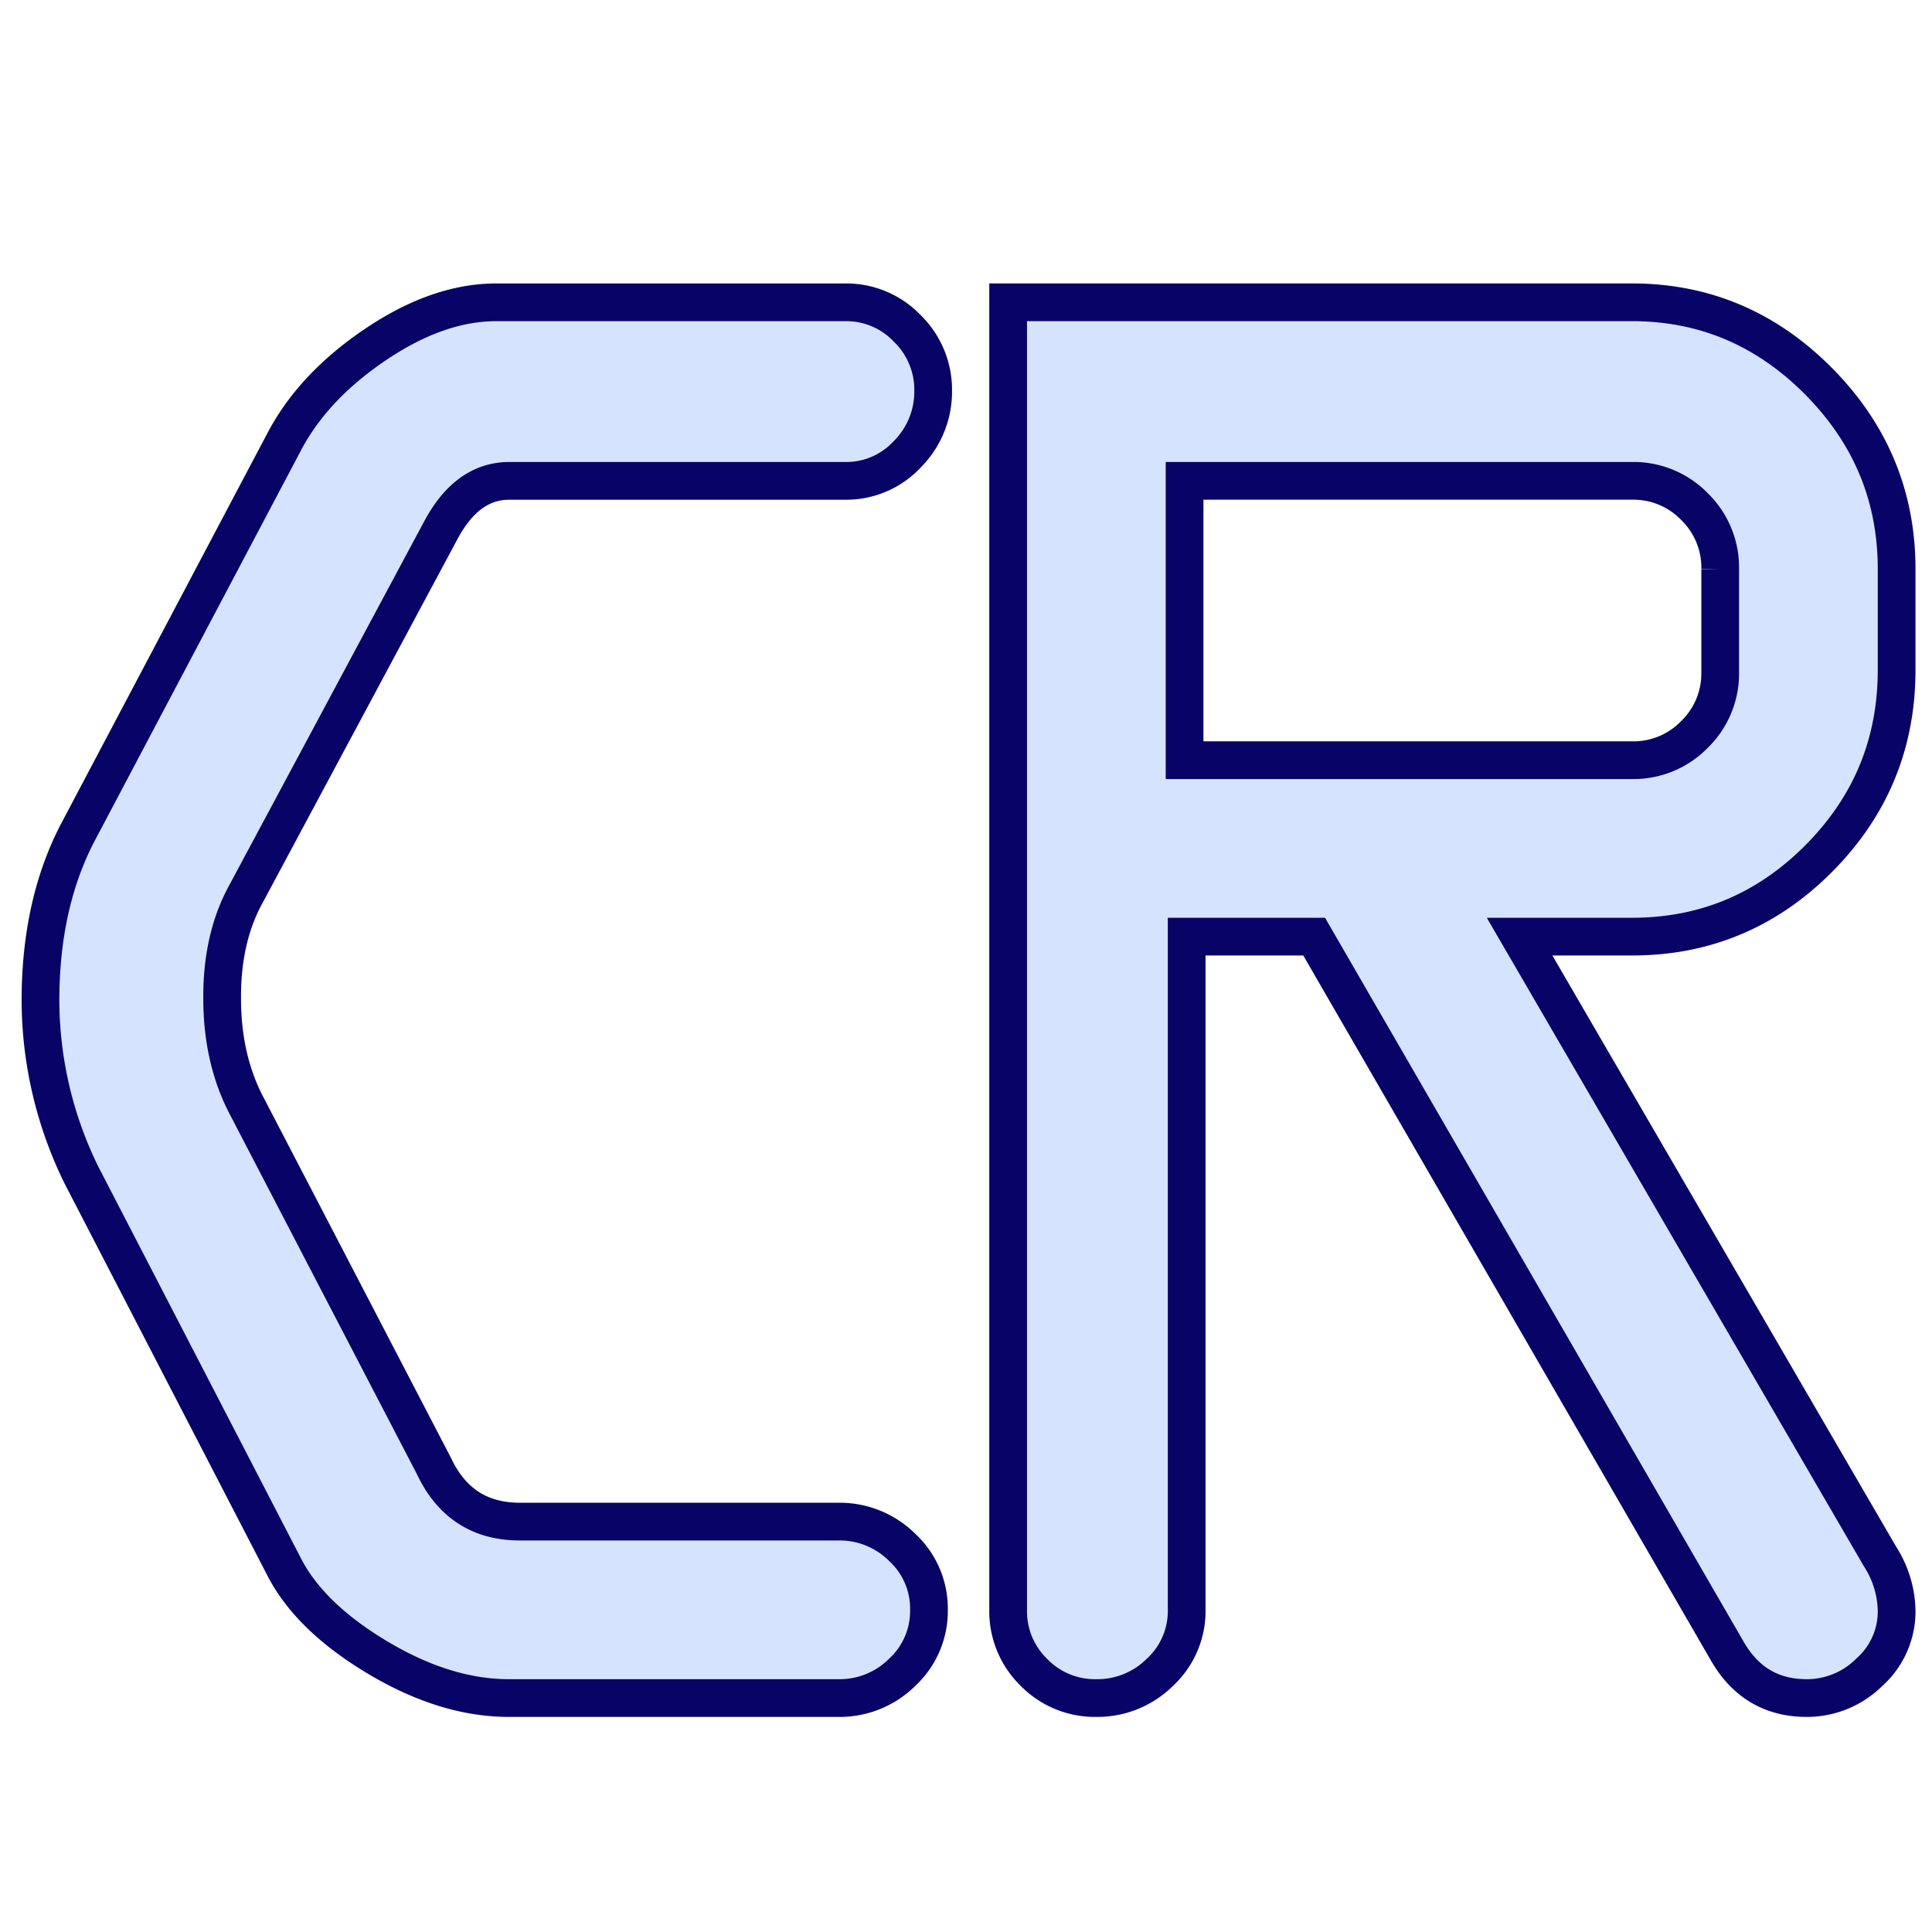
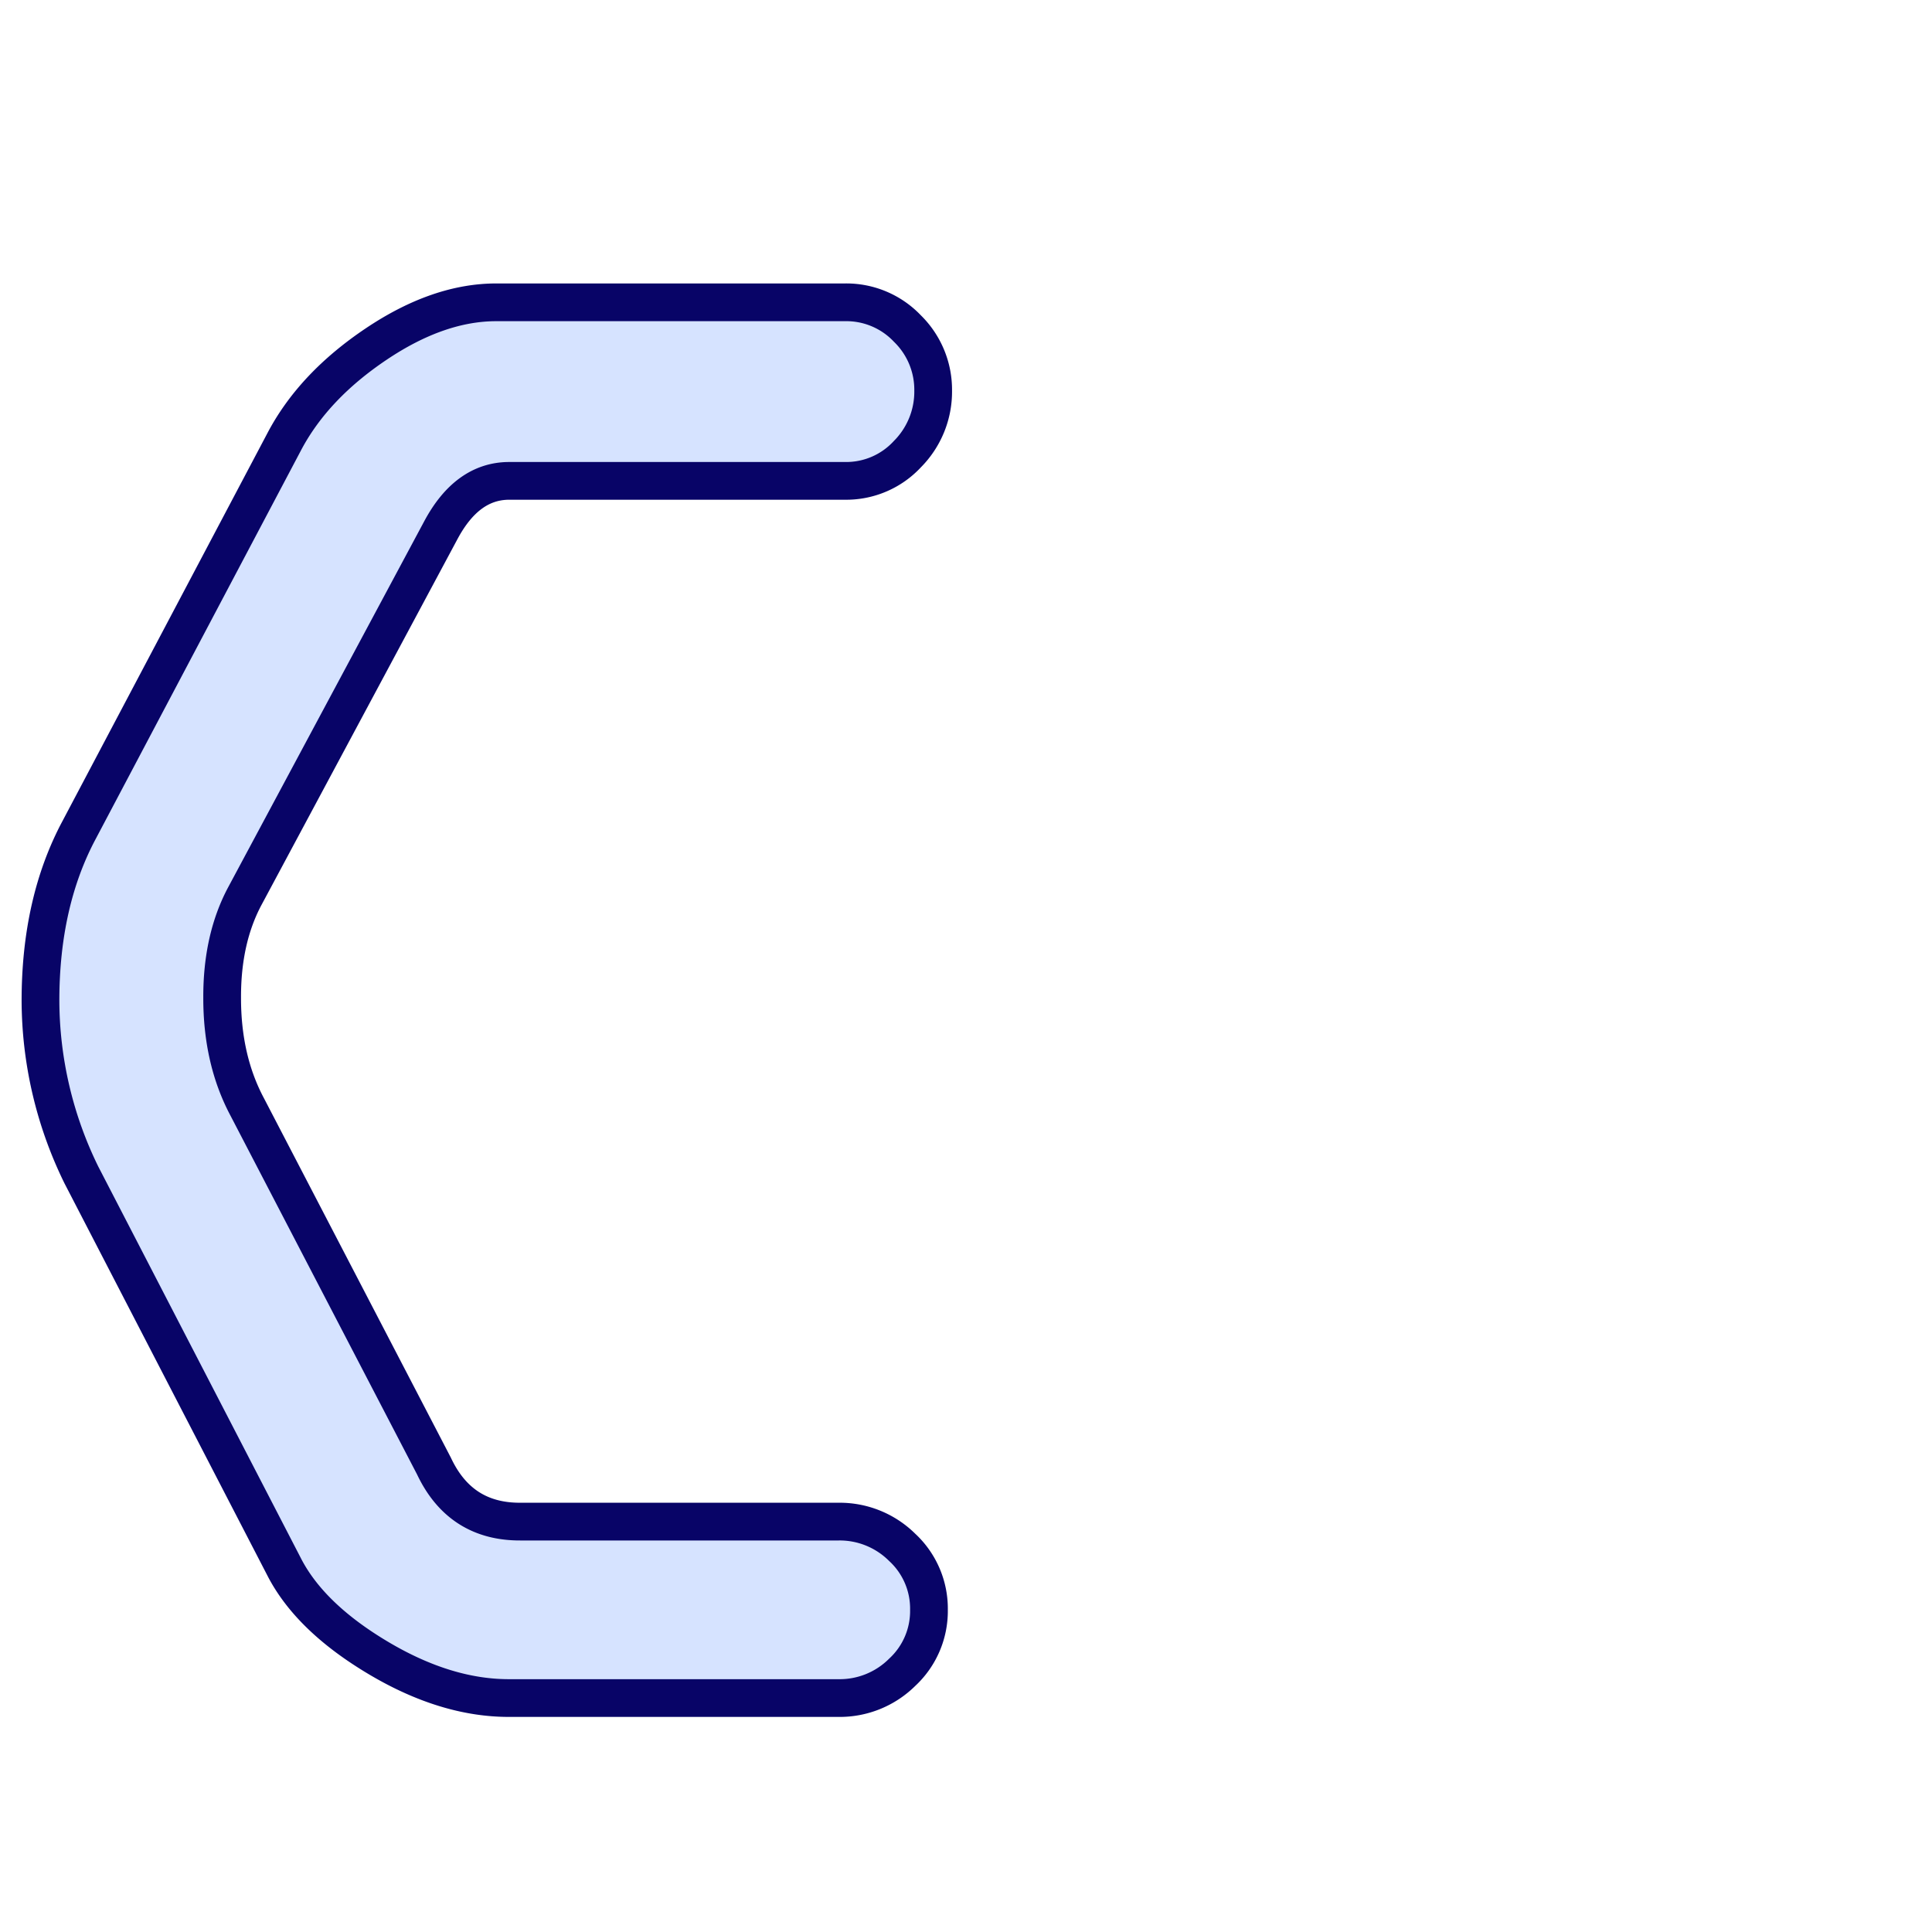
<svg xmlns="http://www.w3.org/2000/svg" width="512" height="512" viewBox="0 0 512 512">
  <defs>
    <clipPath id="b">
      <rect width="512" height="512" />
    </clipPath>
  </defs>
  <g id="a" clip-path="url(#b)">
-     <rect width="512" height="512" fill="rgba(255,255,255,0)" />
    <path d="M185.844-46.758h84.388a23.5,23.5,0,0,1,16.851,6.819,22.1,22.1,0,0,1,7.1,16.56,22.107,22.107,0,0,1-7.1,16.56A23.479,23.479,0,0,1,270.249,0H182.856q-16.7,0-34.512-10.576T123.574-34.233L69.58-138.6a105.4,105.4,0,0,1-10.854-46.2q0-26.162,10.3-45.366l54.551-103.257q7.793-14.473,24.214-25.466t31.729-10.994h92.4a22.32,22.32,0,0,1,16.56,6.958,22.685,22.685,0,0,1,6.819,16.421,23.487,23.487,0,0,1-6.815,16.838,22.089,22.089,0,0,1-16.551,7.1H182.913q-11.128.03-18.1,13.1l-51.859,96.808q-6.136,11.407-6.08,27.019-.039,16.447,6.636,28.976l49.506,95.2Q169.971-46.714,185.844-46.758Z" transform="translate(-48 450)" fill="#d6e3ff" stroke="#080467" stroke-width="10" />
-     <path d="M58.169-23.379V-369.888H223.491q28.667,0,49.4,20.874t20.735,49.819v26.719q0,29.224-20.6,49.958t-49.541,20.735h-29.78L289.188-37.573a27.477,27.477,0,0,1,4.44,14.473A21.578,21.578,0,0,1,286.37-6.819,23.413,23.413,0,0,1,269.9,0q-13.96.065-21.165-12.464L139.265-201.782H105.483v178.4a22.107,22.107,0,0,1-7.1,16.56A23.479,23.479,0,0,1,81.548,0a22.546,22.546,0,0,1-16.56-6.819A22.546,22.546,0,0,1,58.169-23.379ZM104.927-248.54H223.491a22.546,22.546,0,0,0,16.56-6.819,22.546,22.546,0,0,0,6.819-16.56v-27.275a22.546,22.546,0,0,0-6.819-16.56,22.546,22.546,0,0,0-16.56-6.819H104.927Z" transform="translate(209 450)" fill="#d6e3ff" stroke="#080467" stroke-width="10" />
  </g>
</svg>